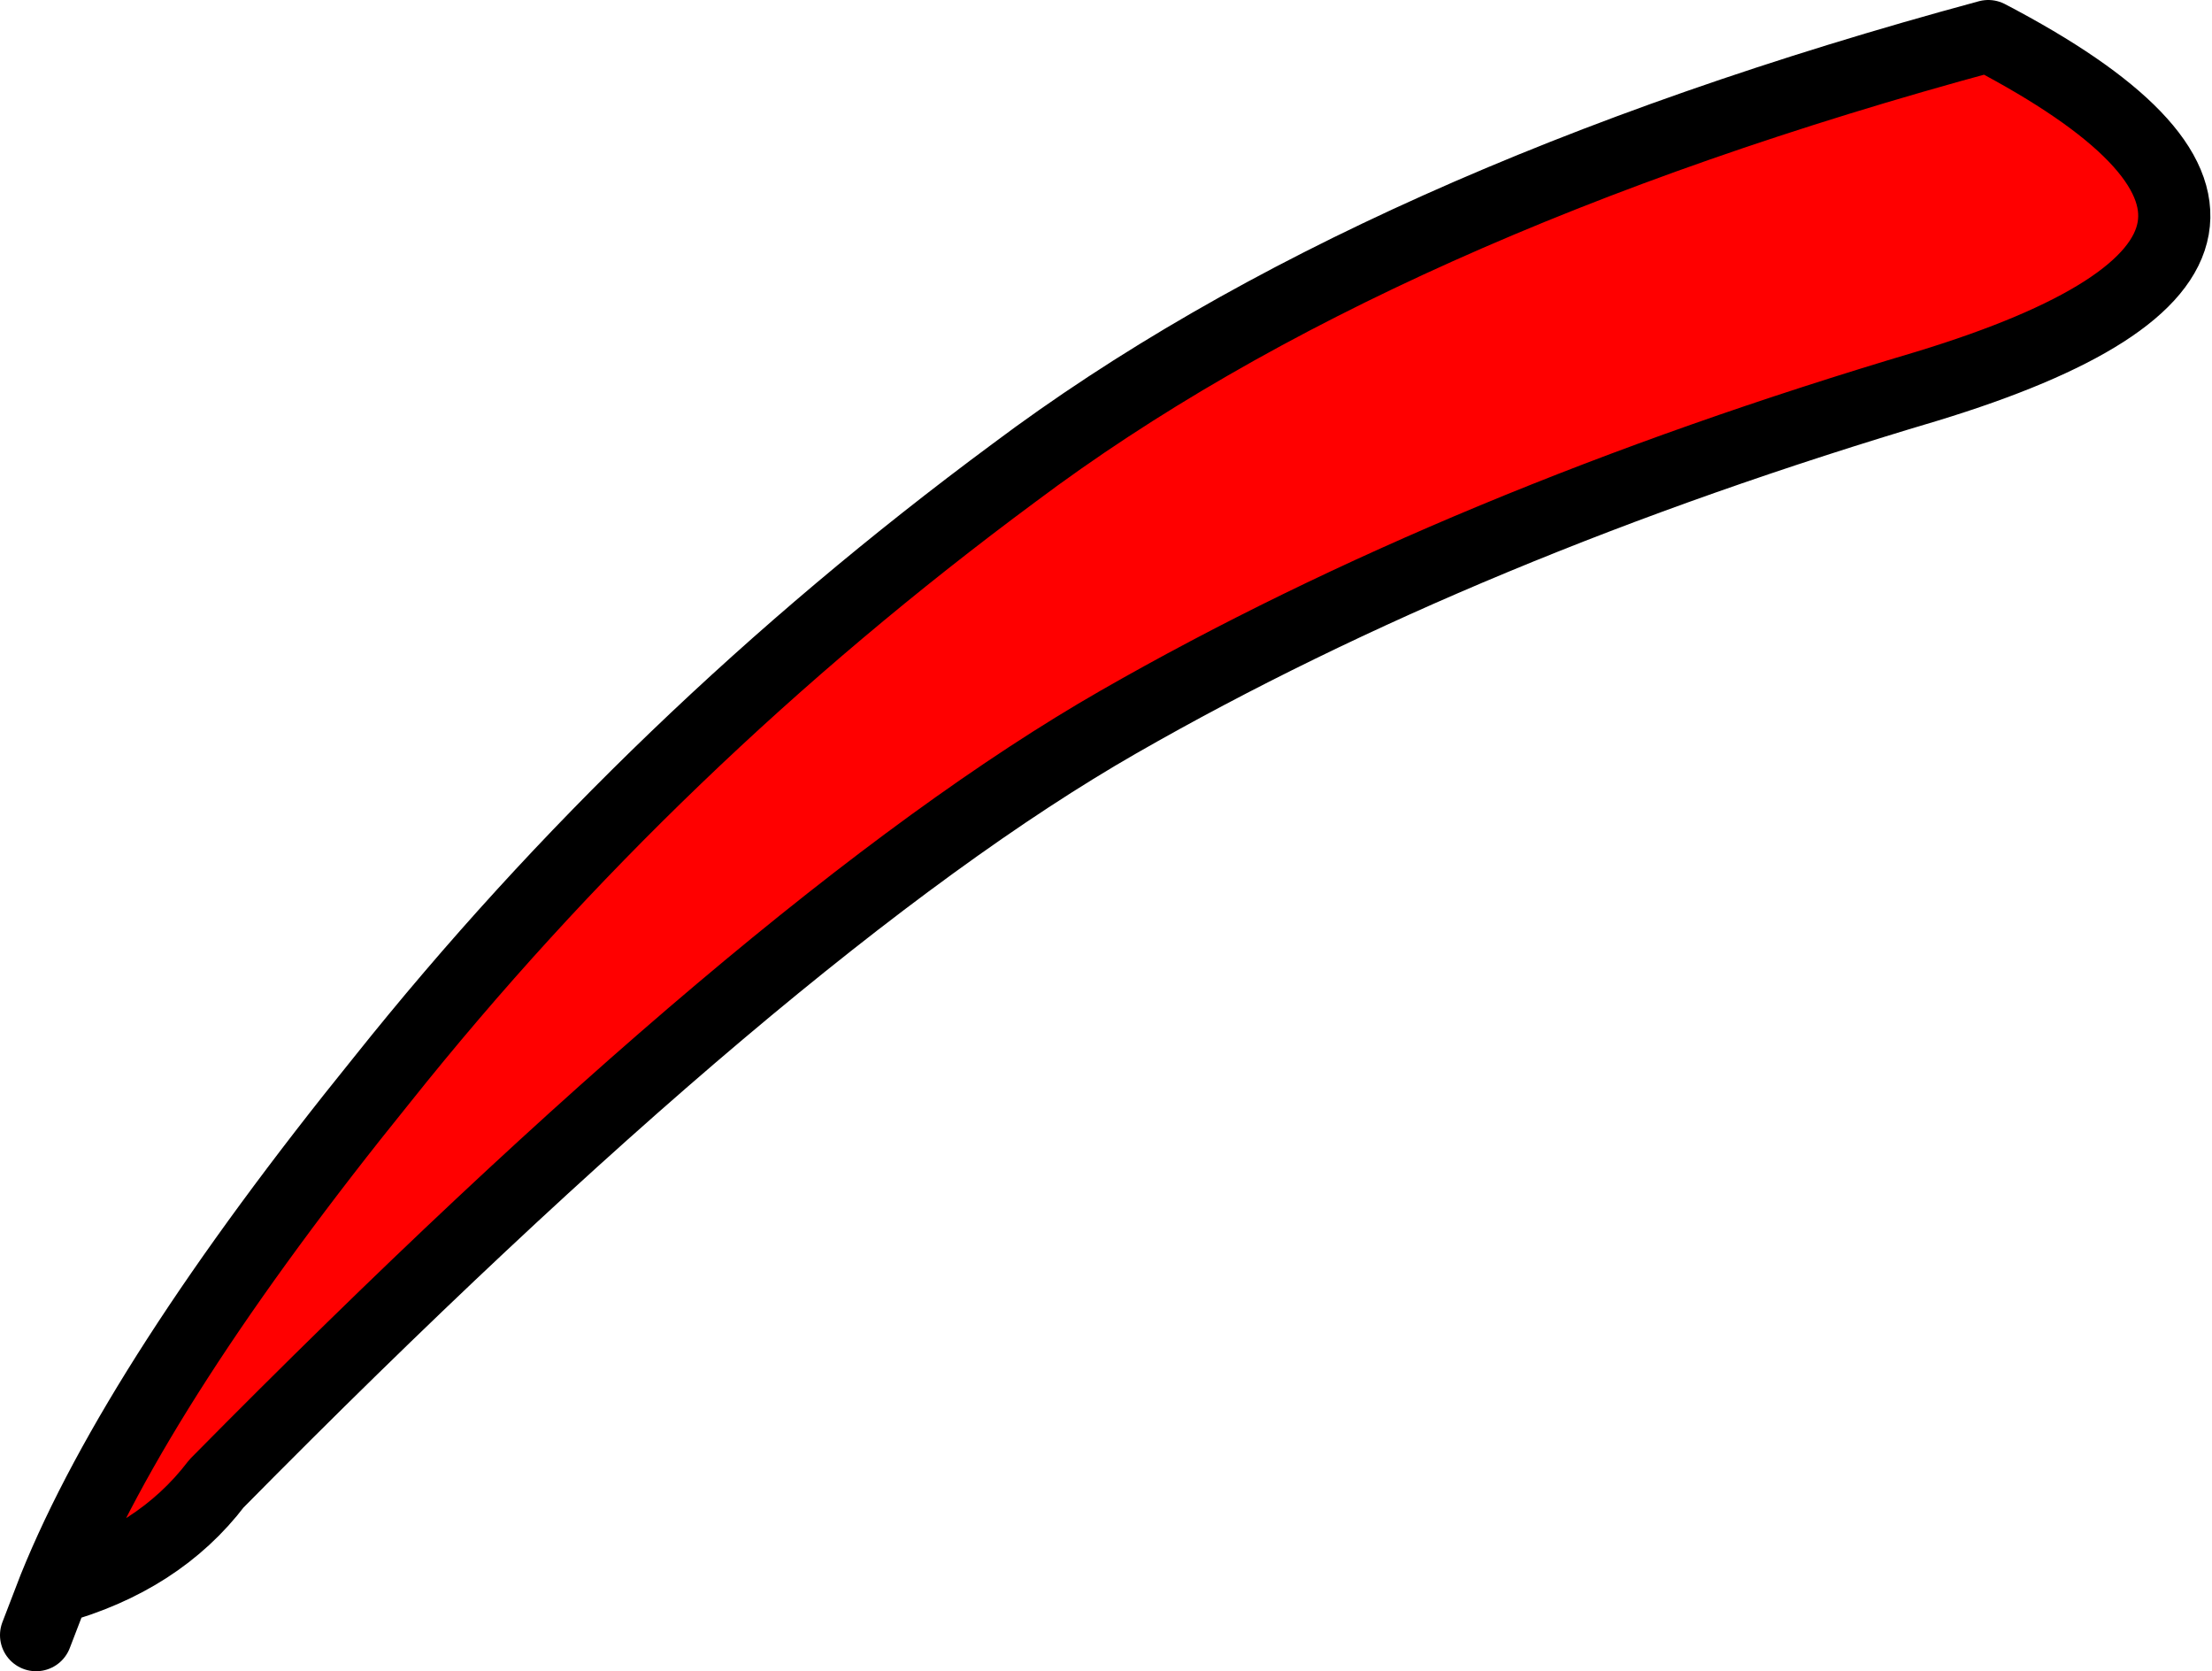
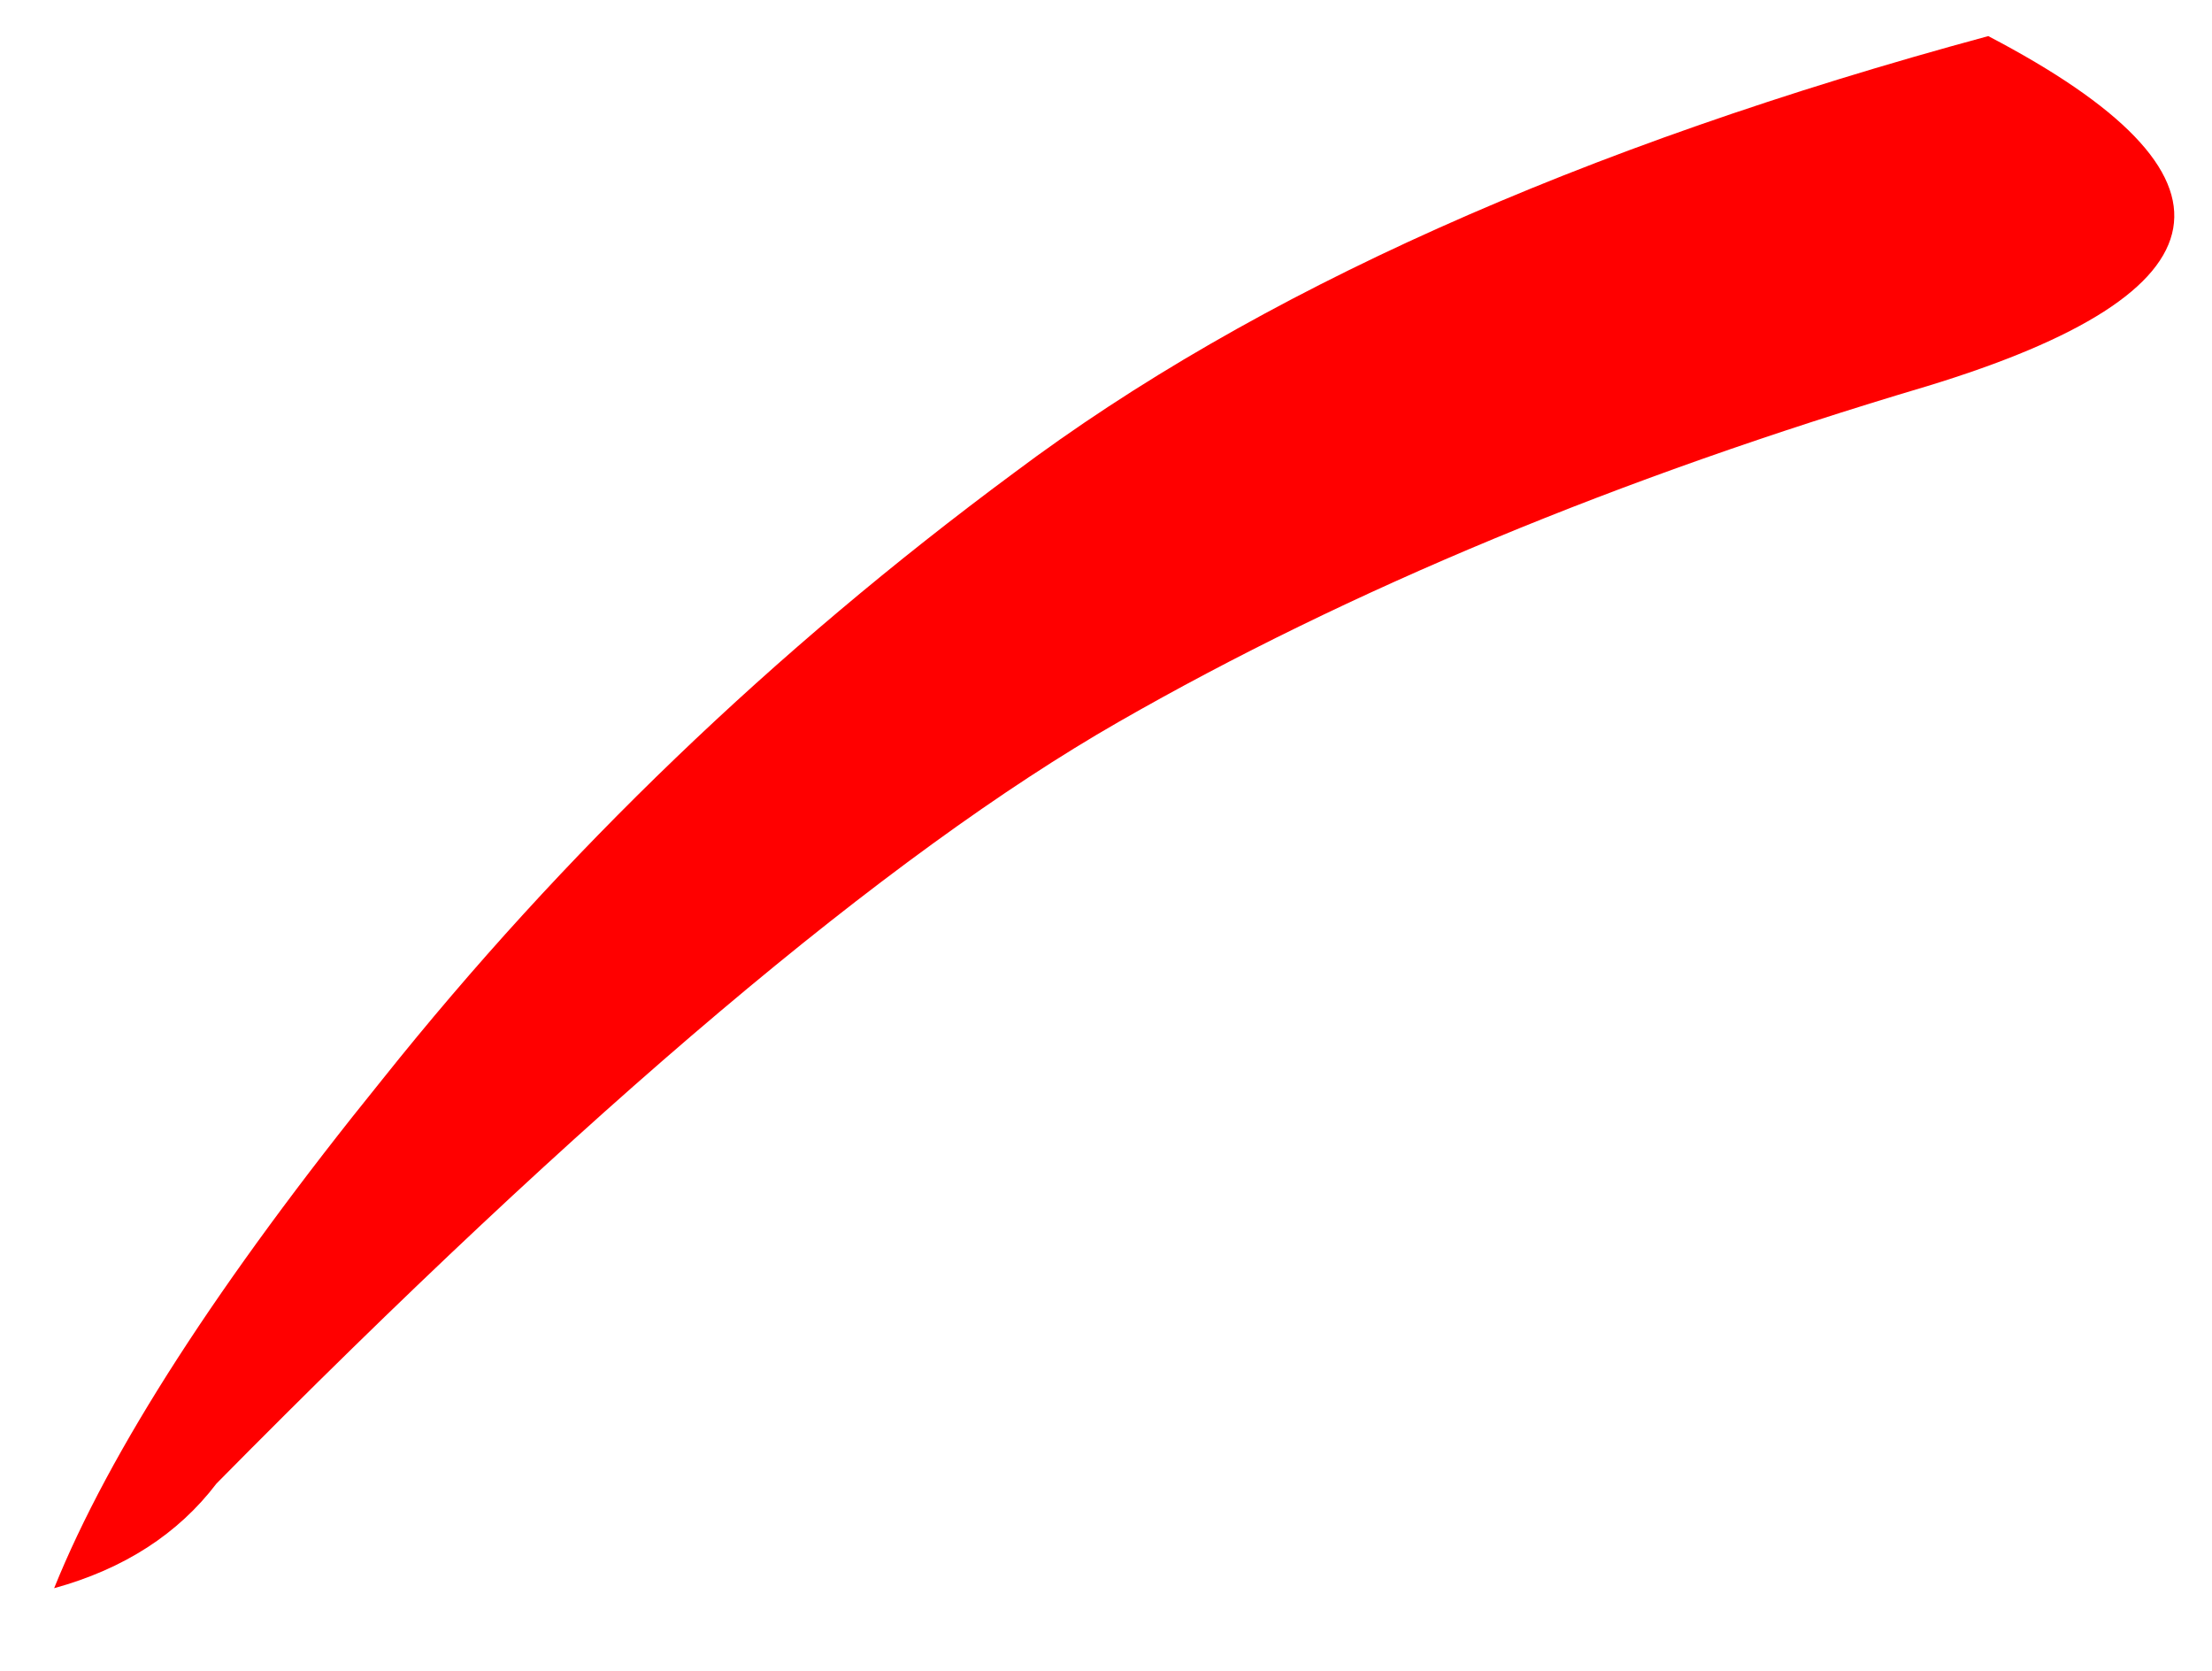
<svg xmlns="http://www.w3.org/2000/svg" height="23.15px" width="30.65px">
  <g transform="matrix(1.0, 0.0, 0.0, 1.0, -63.4, 17.1)">
    <path d="M68.7 -2.15 Q72.45 -6.85 77.45 -10.55 82.45 -14.3 90.95 -16.6 96.5 -13.7 90.1 -11.75 83.7 -9.85 78.9 -7.1 74.1 -4.35 66.4 3.45 65.6 4.5 64.15 4.9 65.3 2.05 68.7 -2.15" fill="#ff0000" fill-rule="evenodd" stroke="none" />
-     <path d="M68.7 -2.15 Q65.3 2.05 64.15 4.9 65.6 4.5 66.4 3.45 74.1 -4.35 78.9 -7.1 83.7 -9.85 90.1 -11.75 96.5 -13.7 90.95 -16.6 82.45 -14.3 77.45 -10.55 72.45 -6.85 68.7 -2.15 M64.15 4.9 L63.9 5.55" fill="none" stroke="#000000" stroke-linecap="round" stroke-linejoin="round" stroke-width="1.0" />
  </g>
</svg>